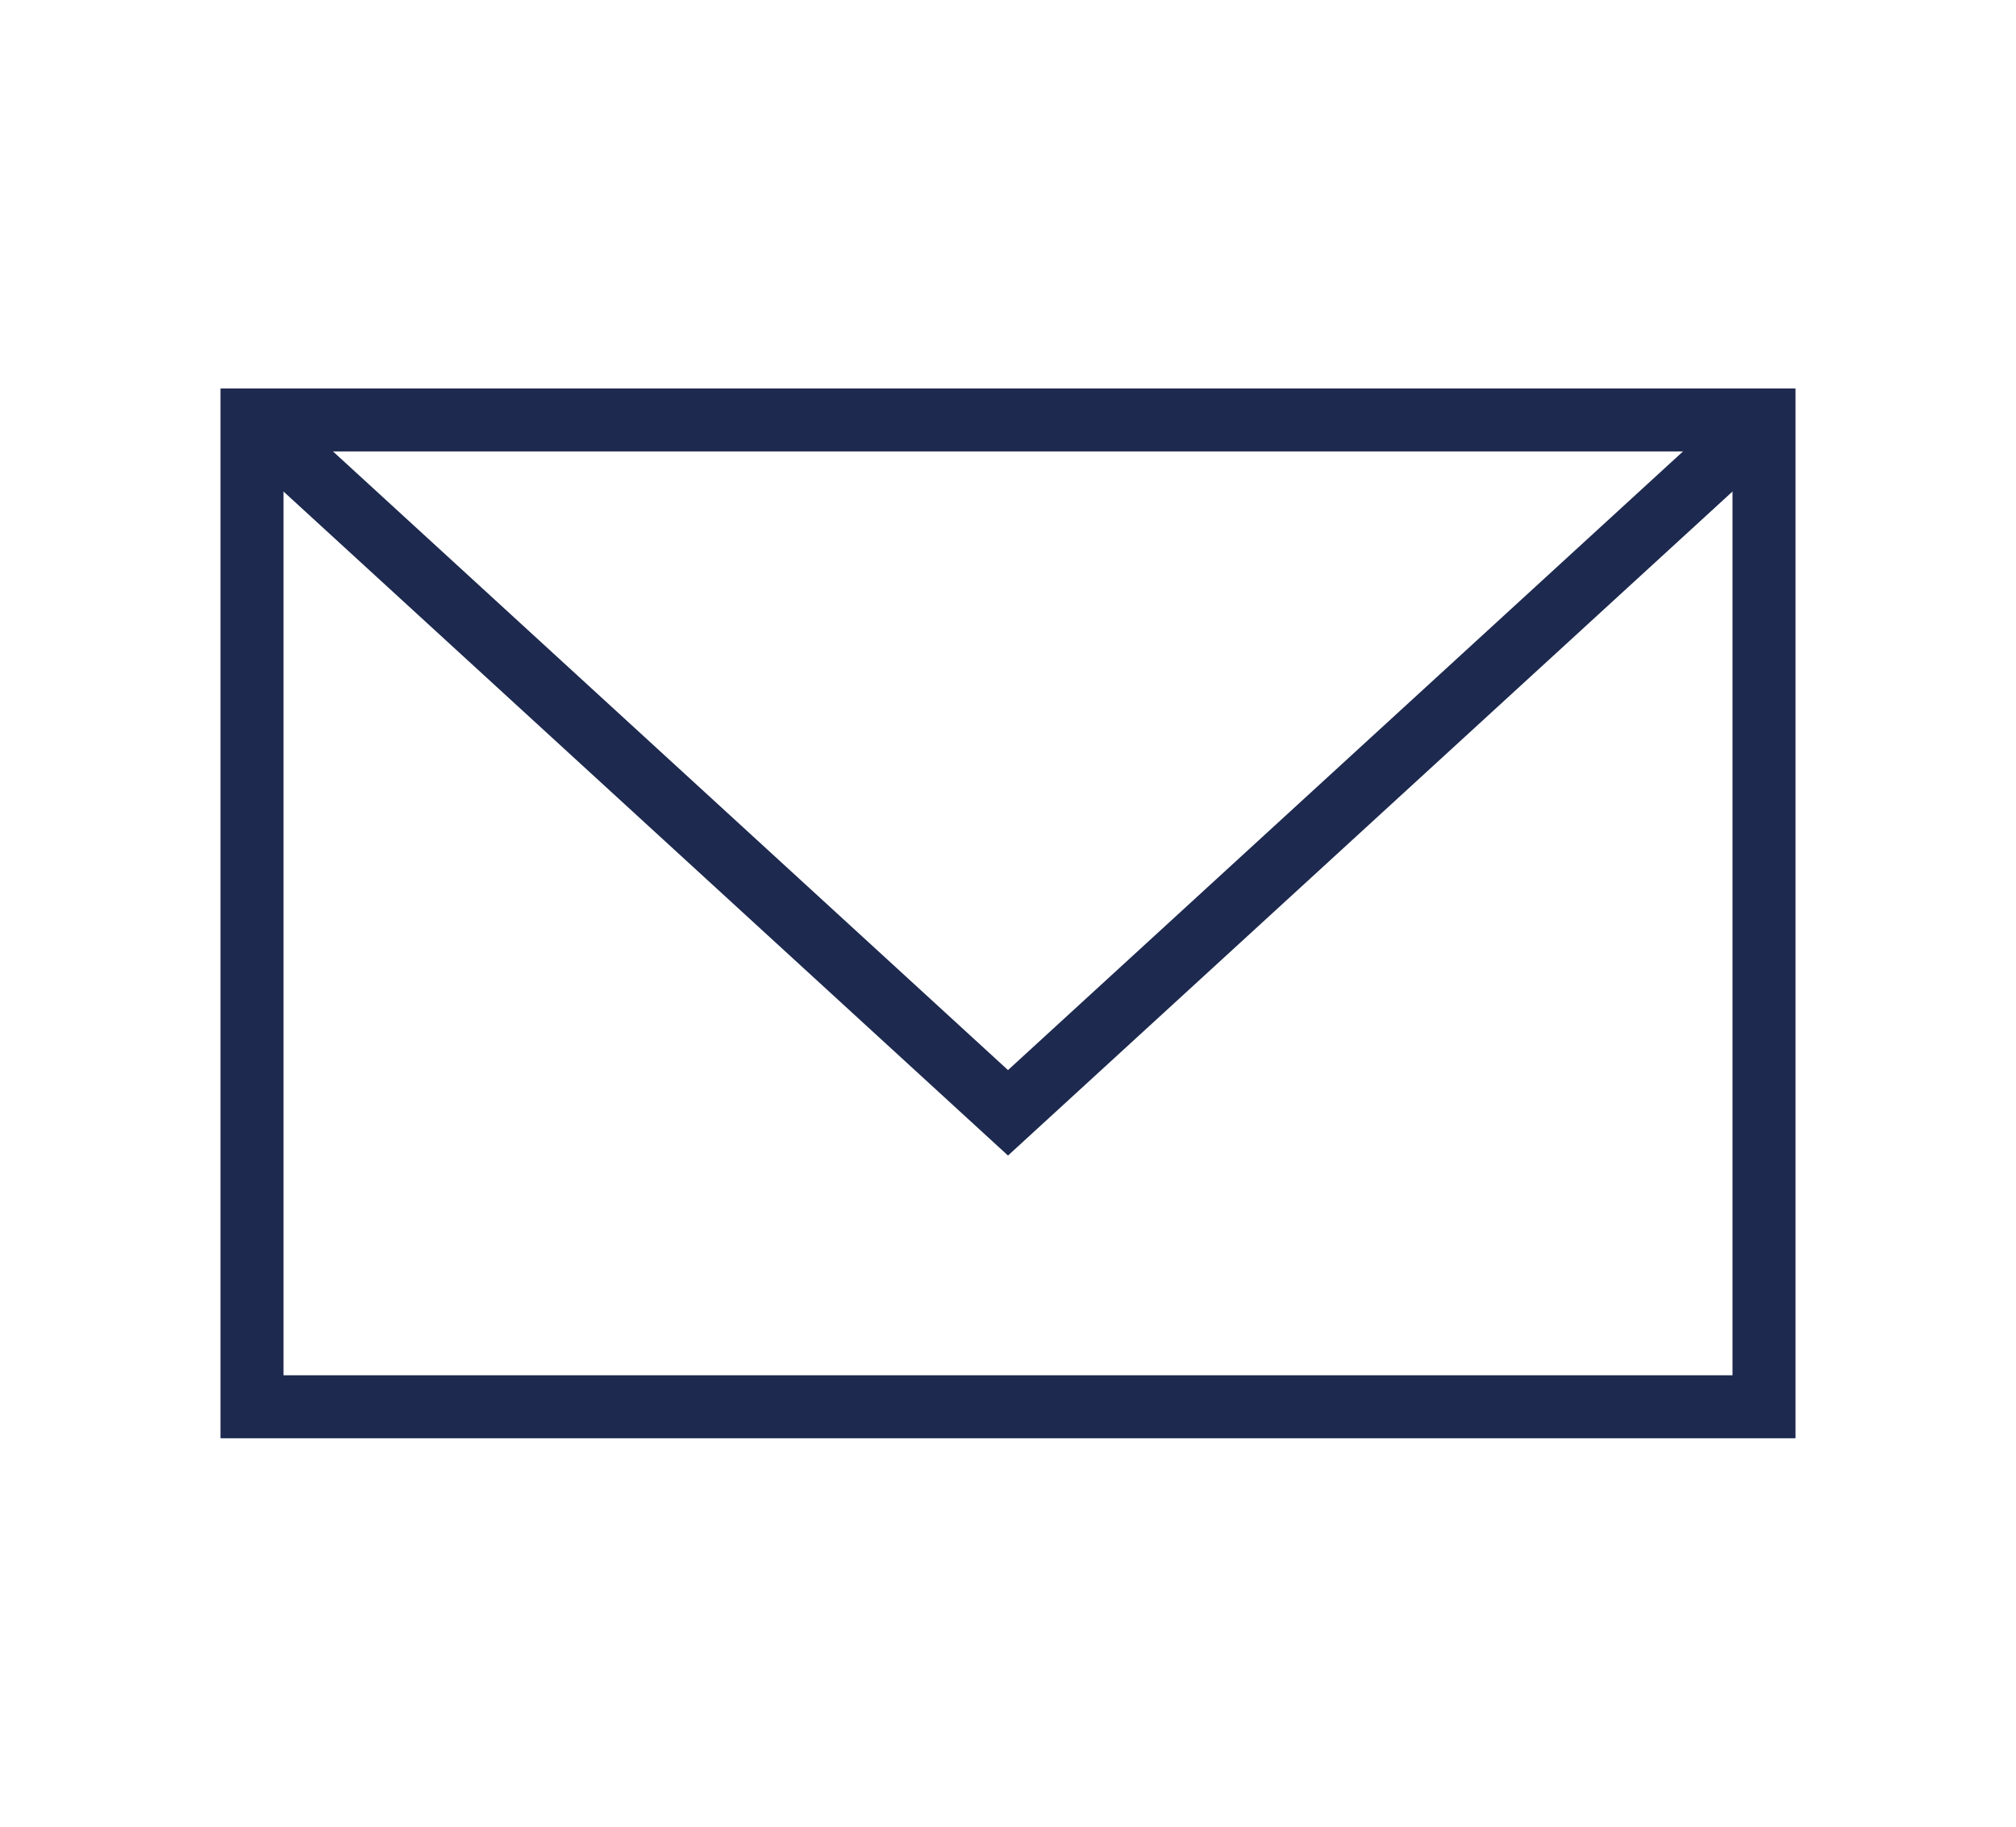
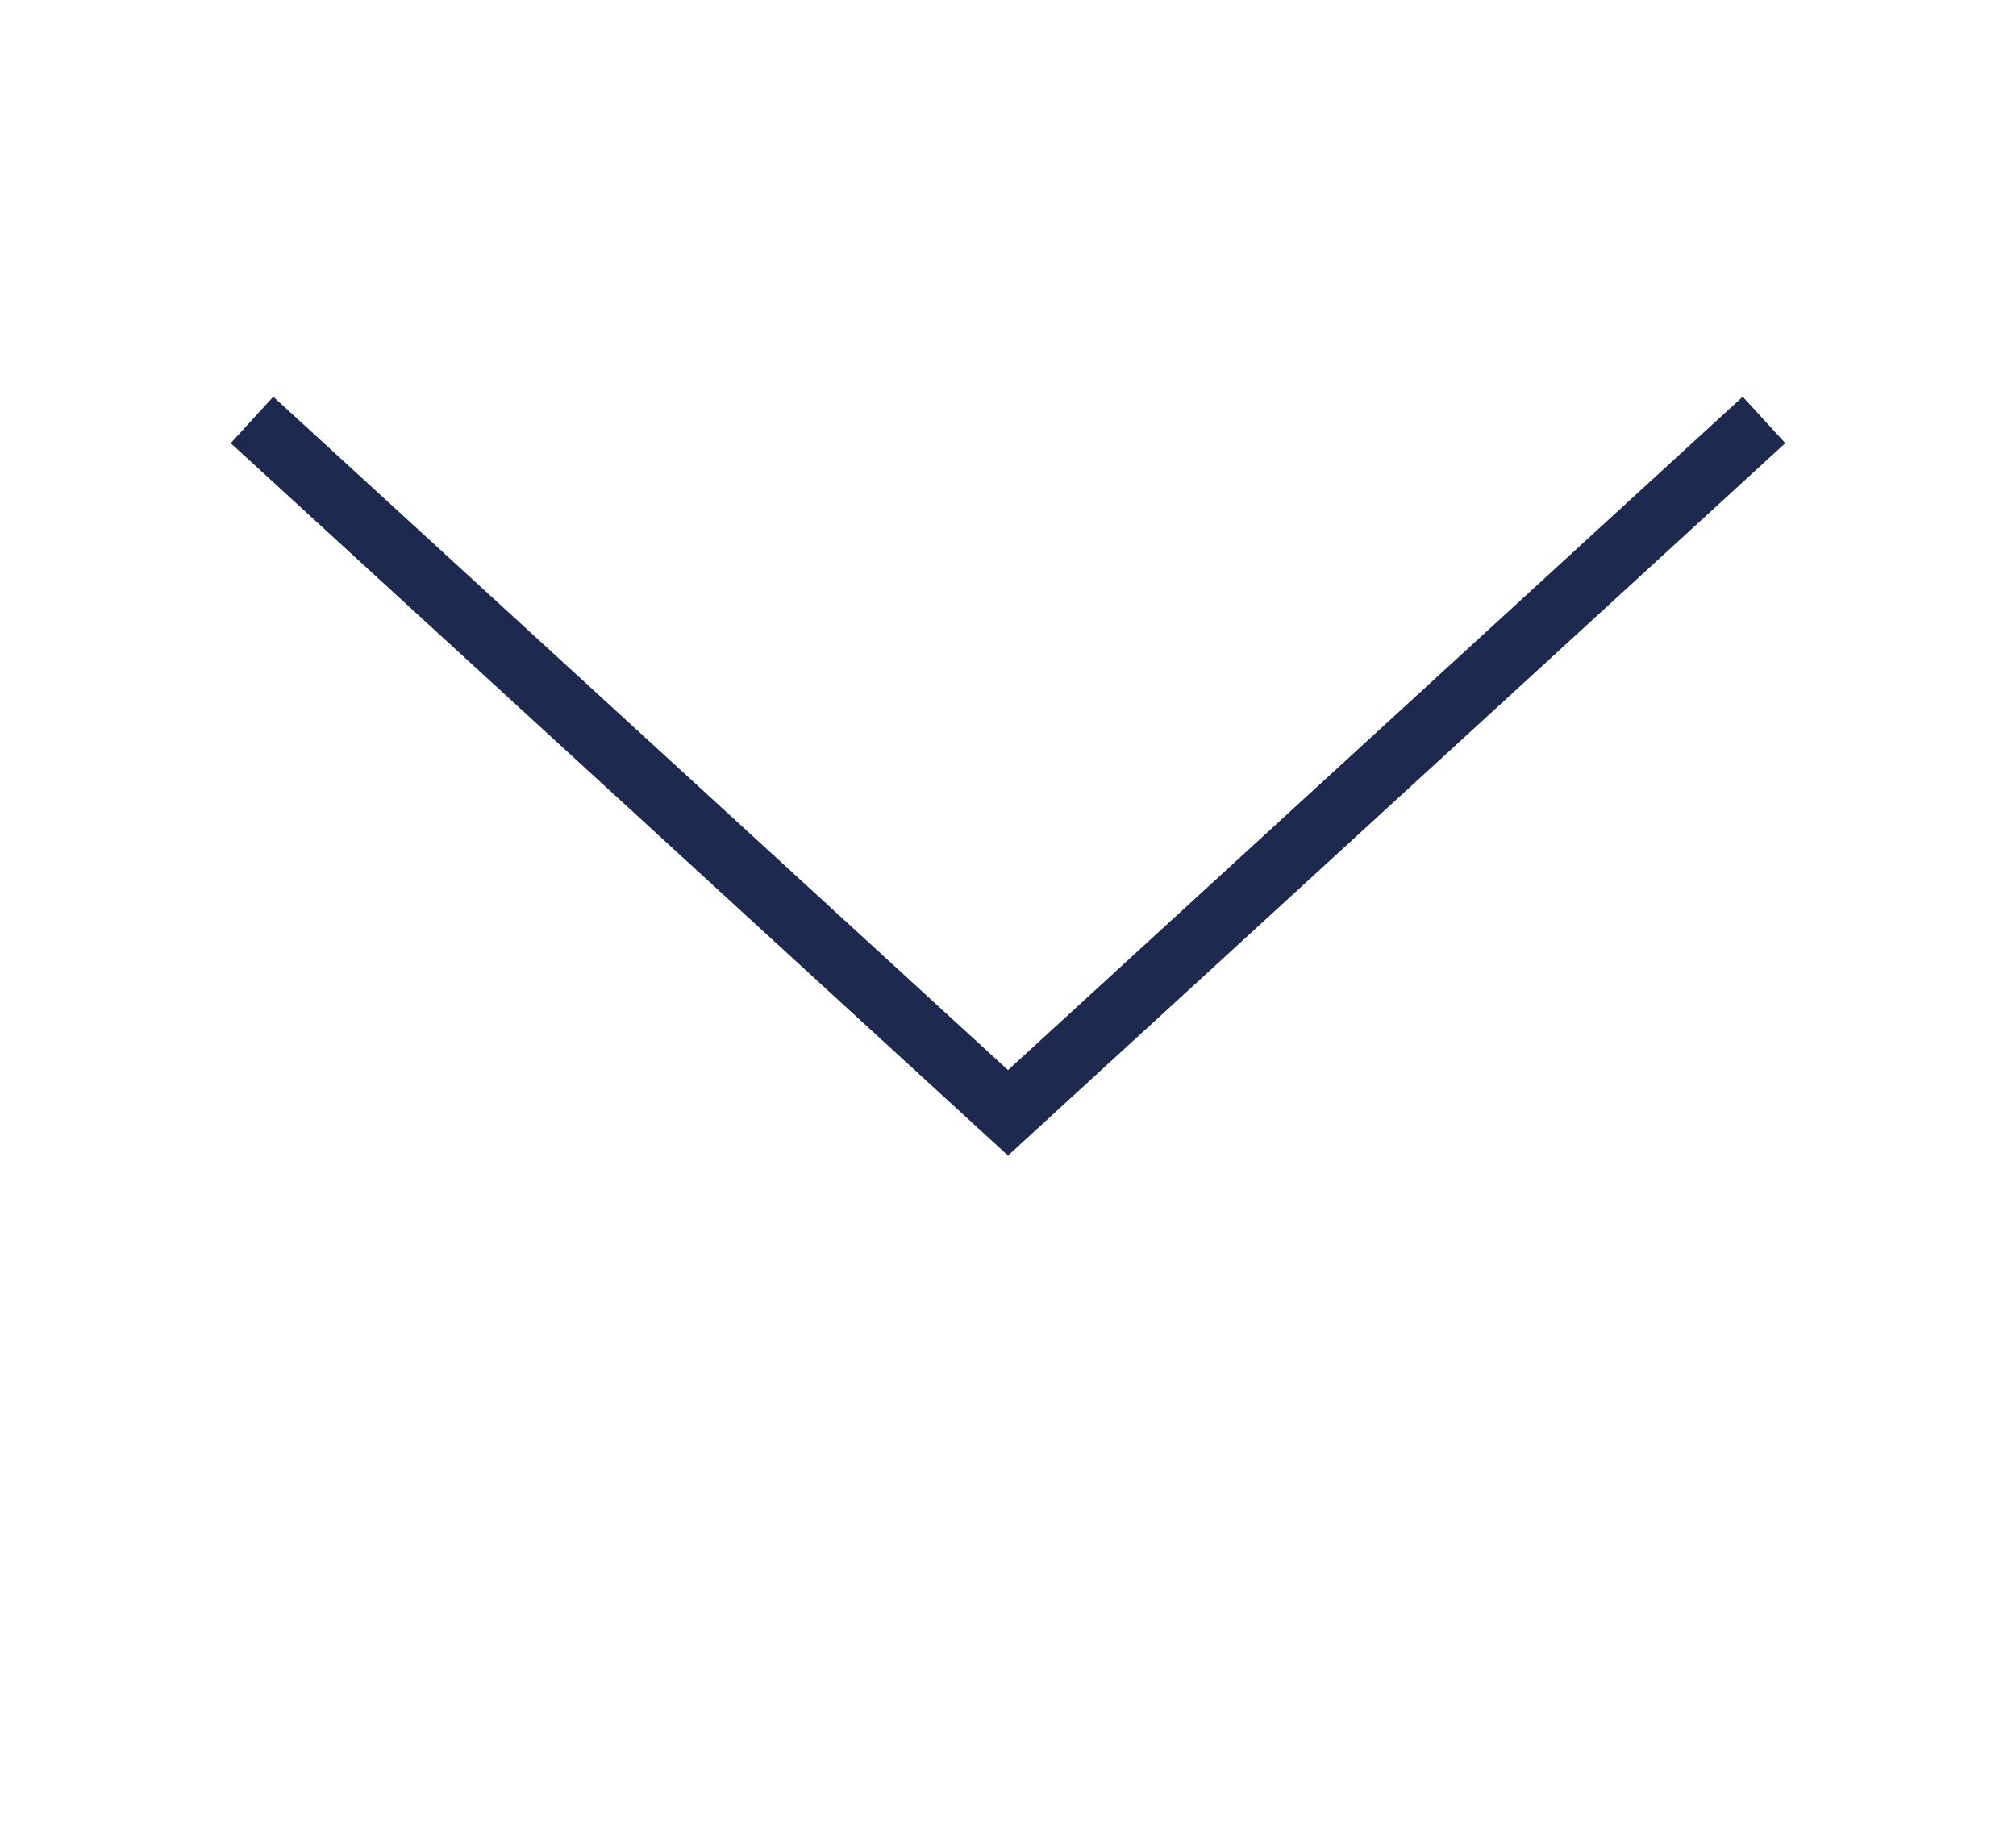
<svg xmlns="http://www.w3.org/2000/svg" width="96px" height="87px" viewBox="0 0 96 87" version="1.1">
  <title>icons / Telefon</title>
  <desc>Created with Sketch.</desc>
  <g id="icons-/-Telefon" stroke="none" stroke-width="2" fill="none" fill-rule="evenodd">
    <g id="icn_mail" transform="translate(12, 20)" stroke="#1D294E" stroke-width="3">
-       <rect id="Rectangle" x="0" y="0" width="72" height="47" />
      <polyline id="Path-2" points="0 0 36 33 72 0" />
    </g>
  </g>
</svg>